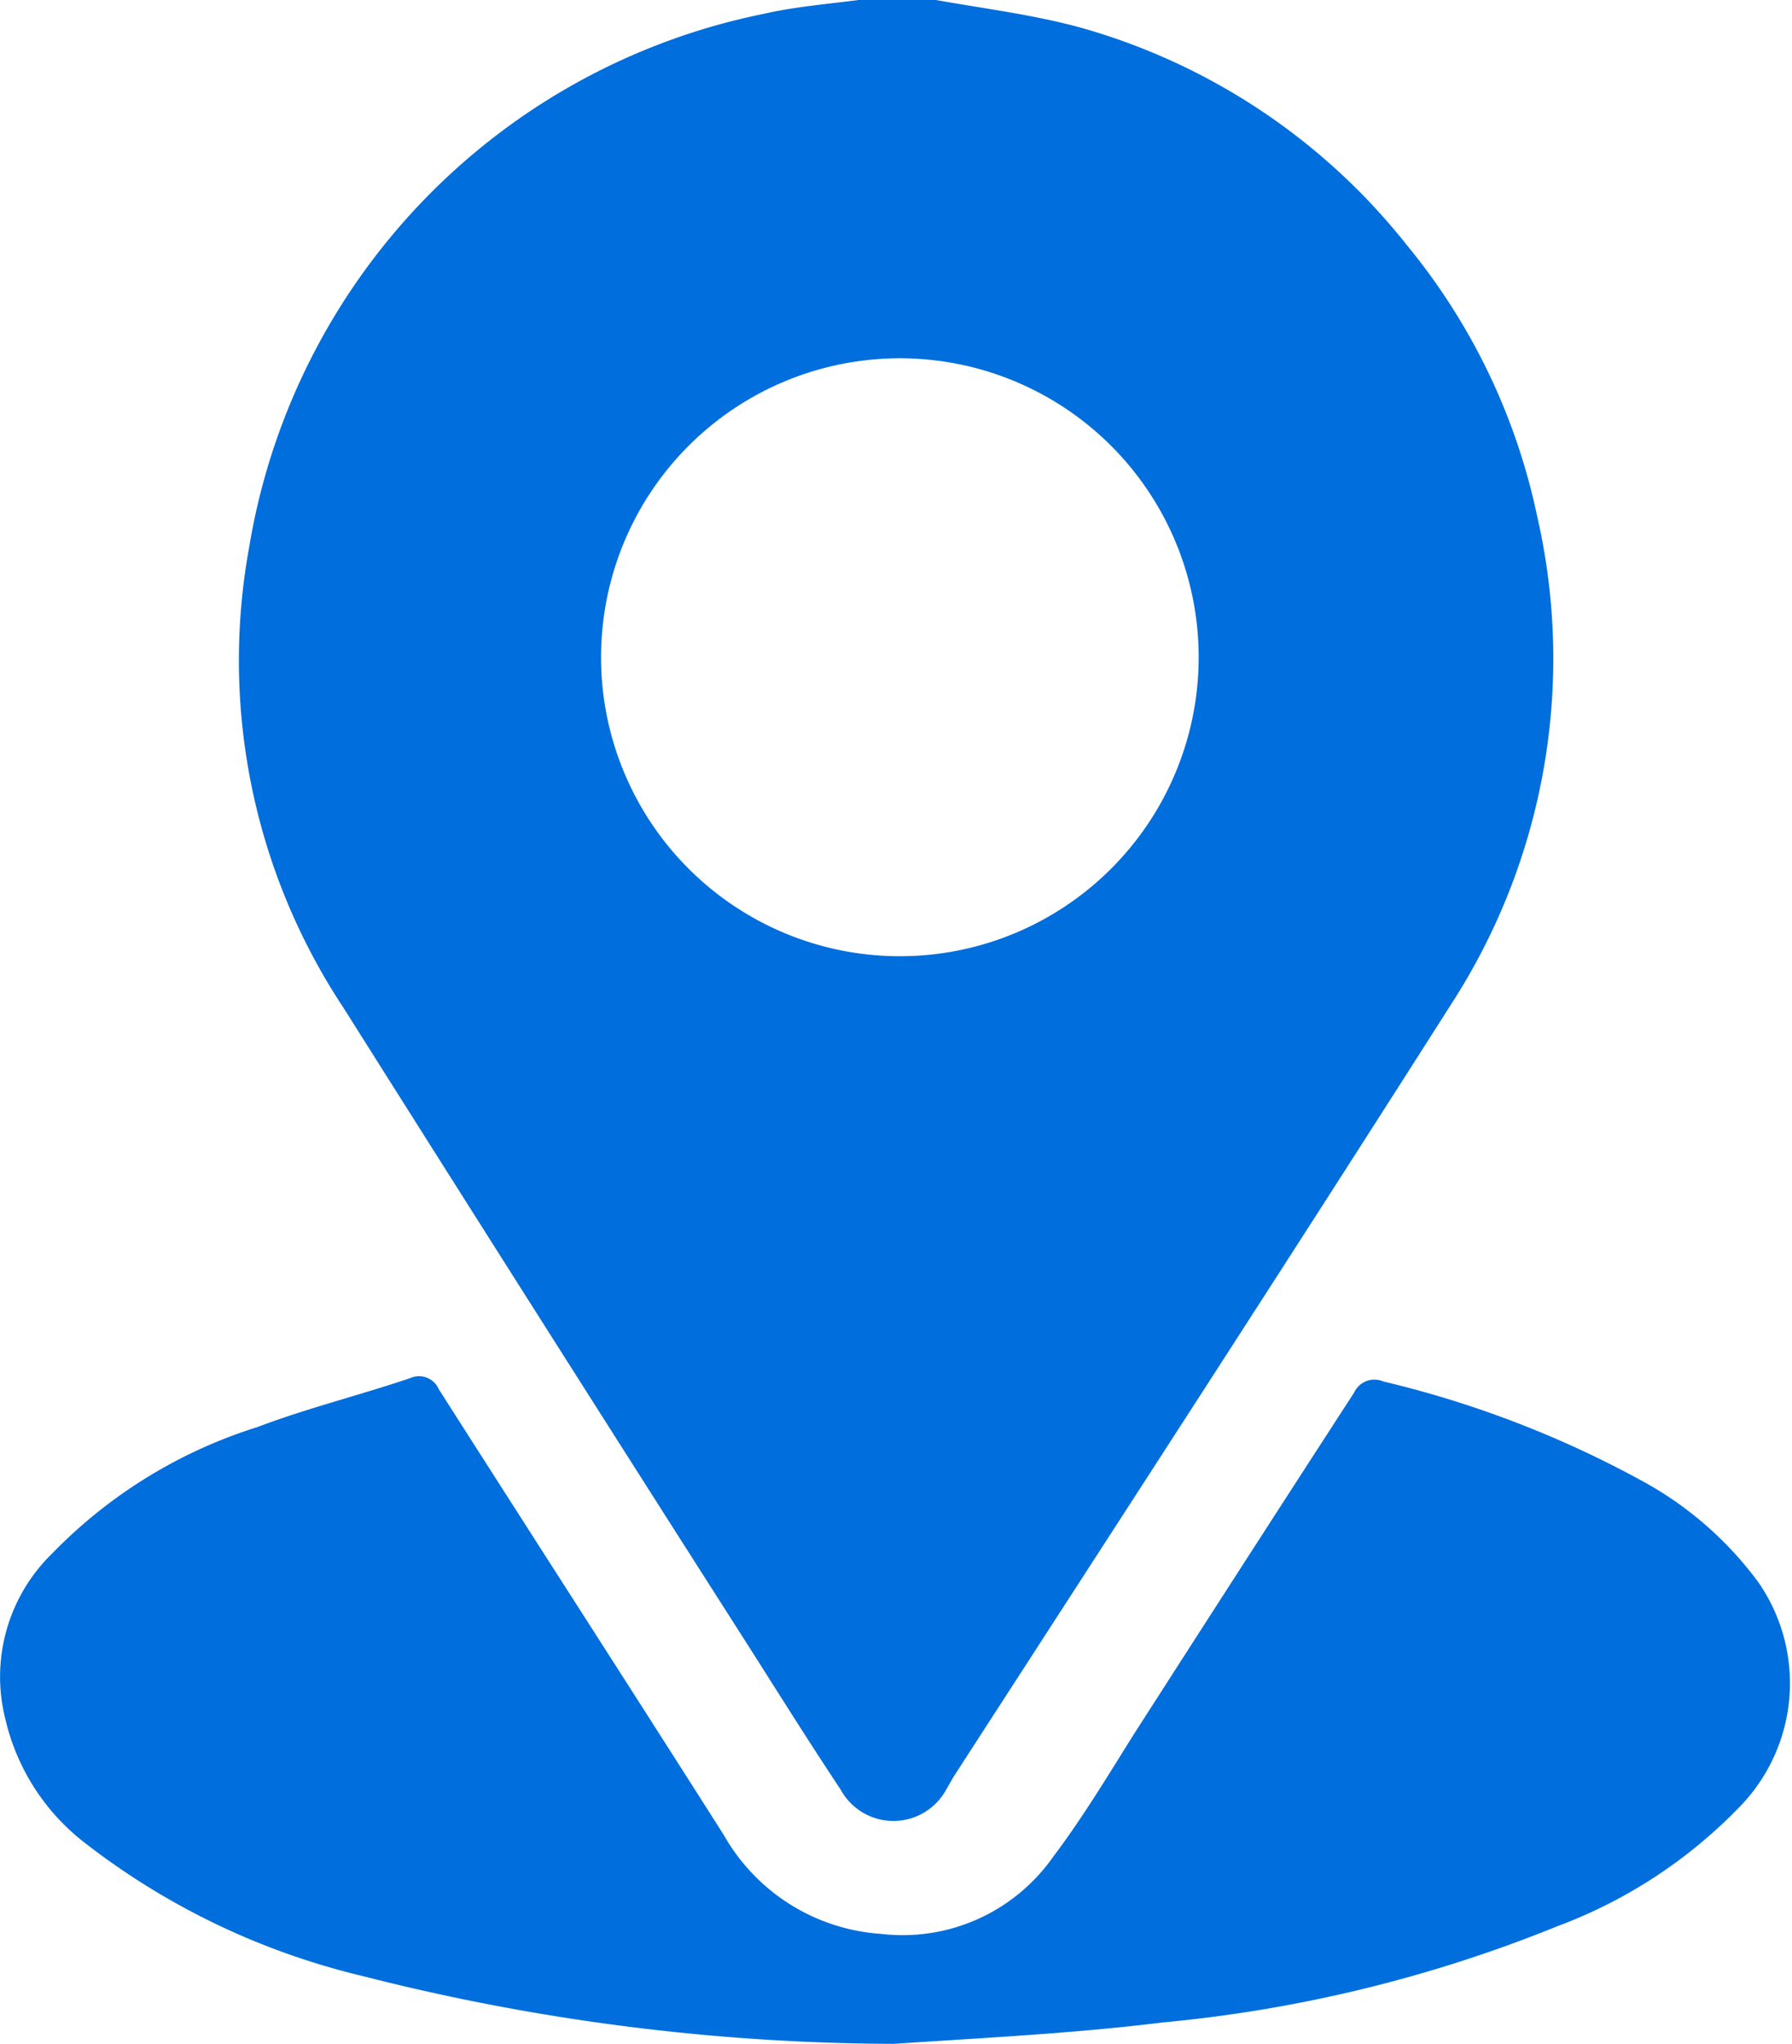
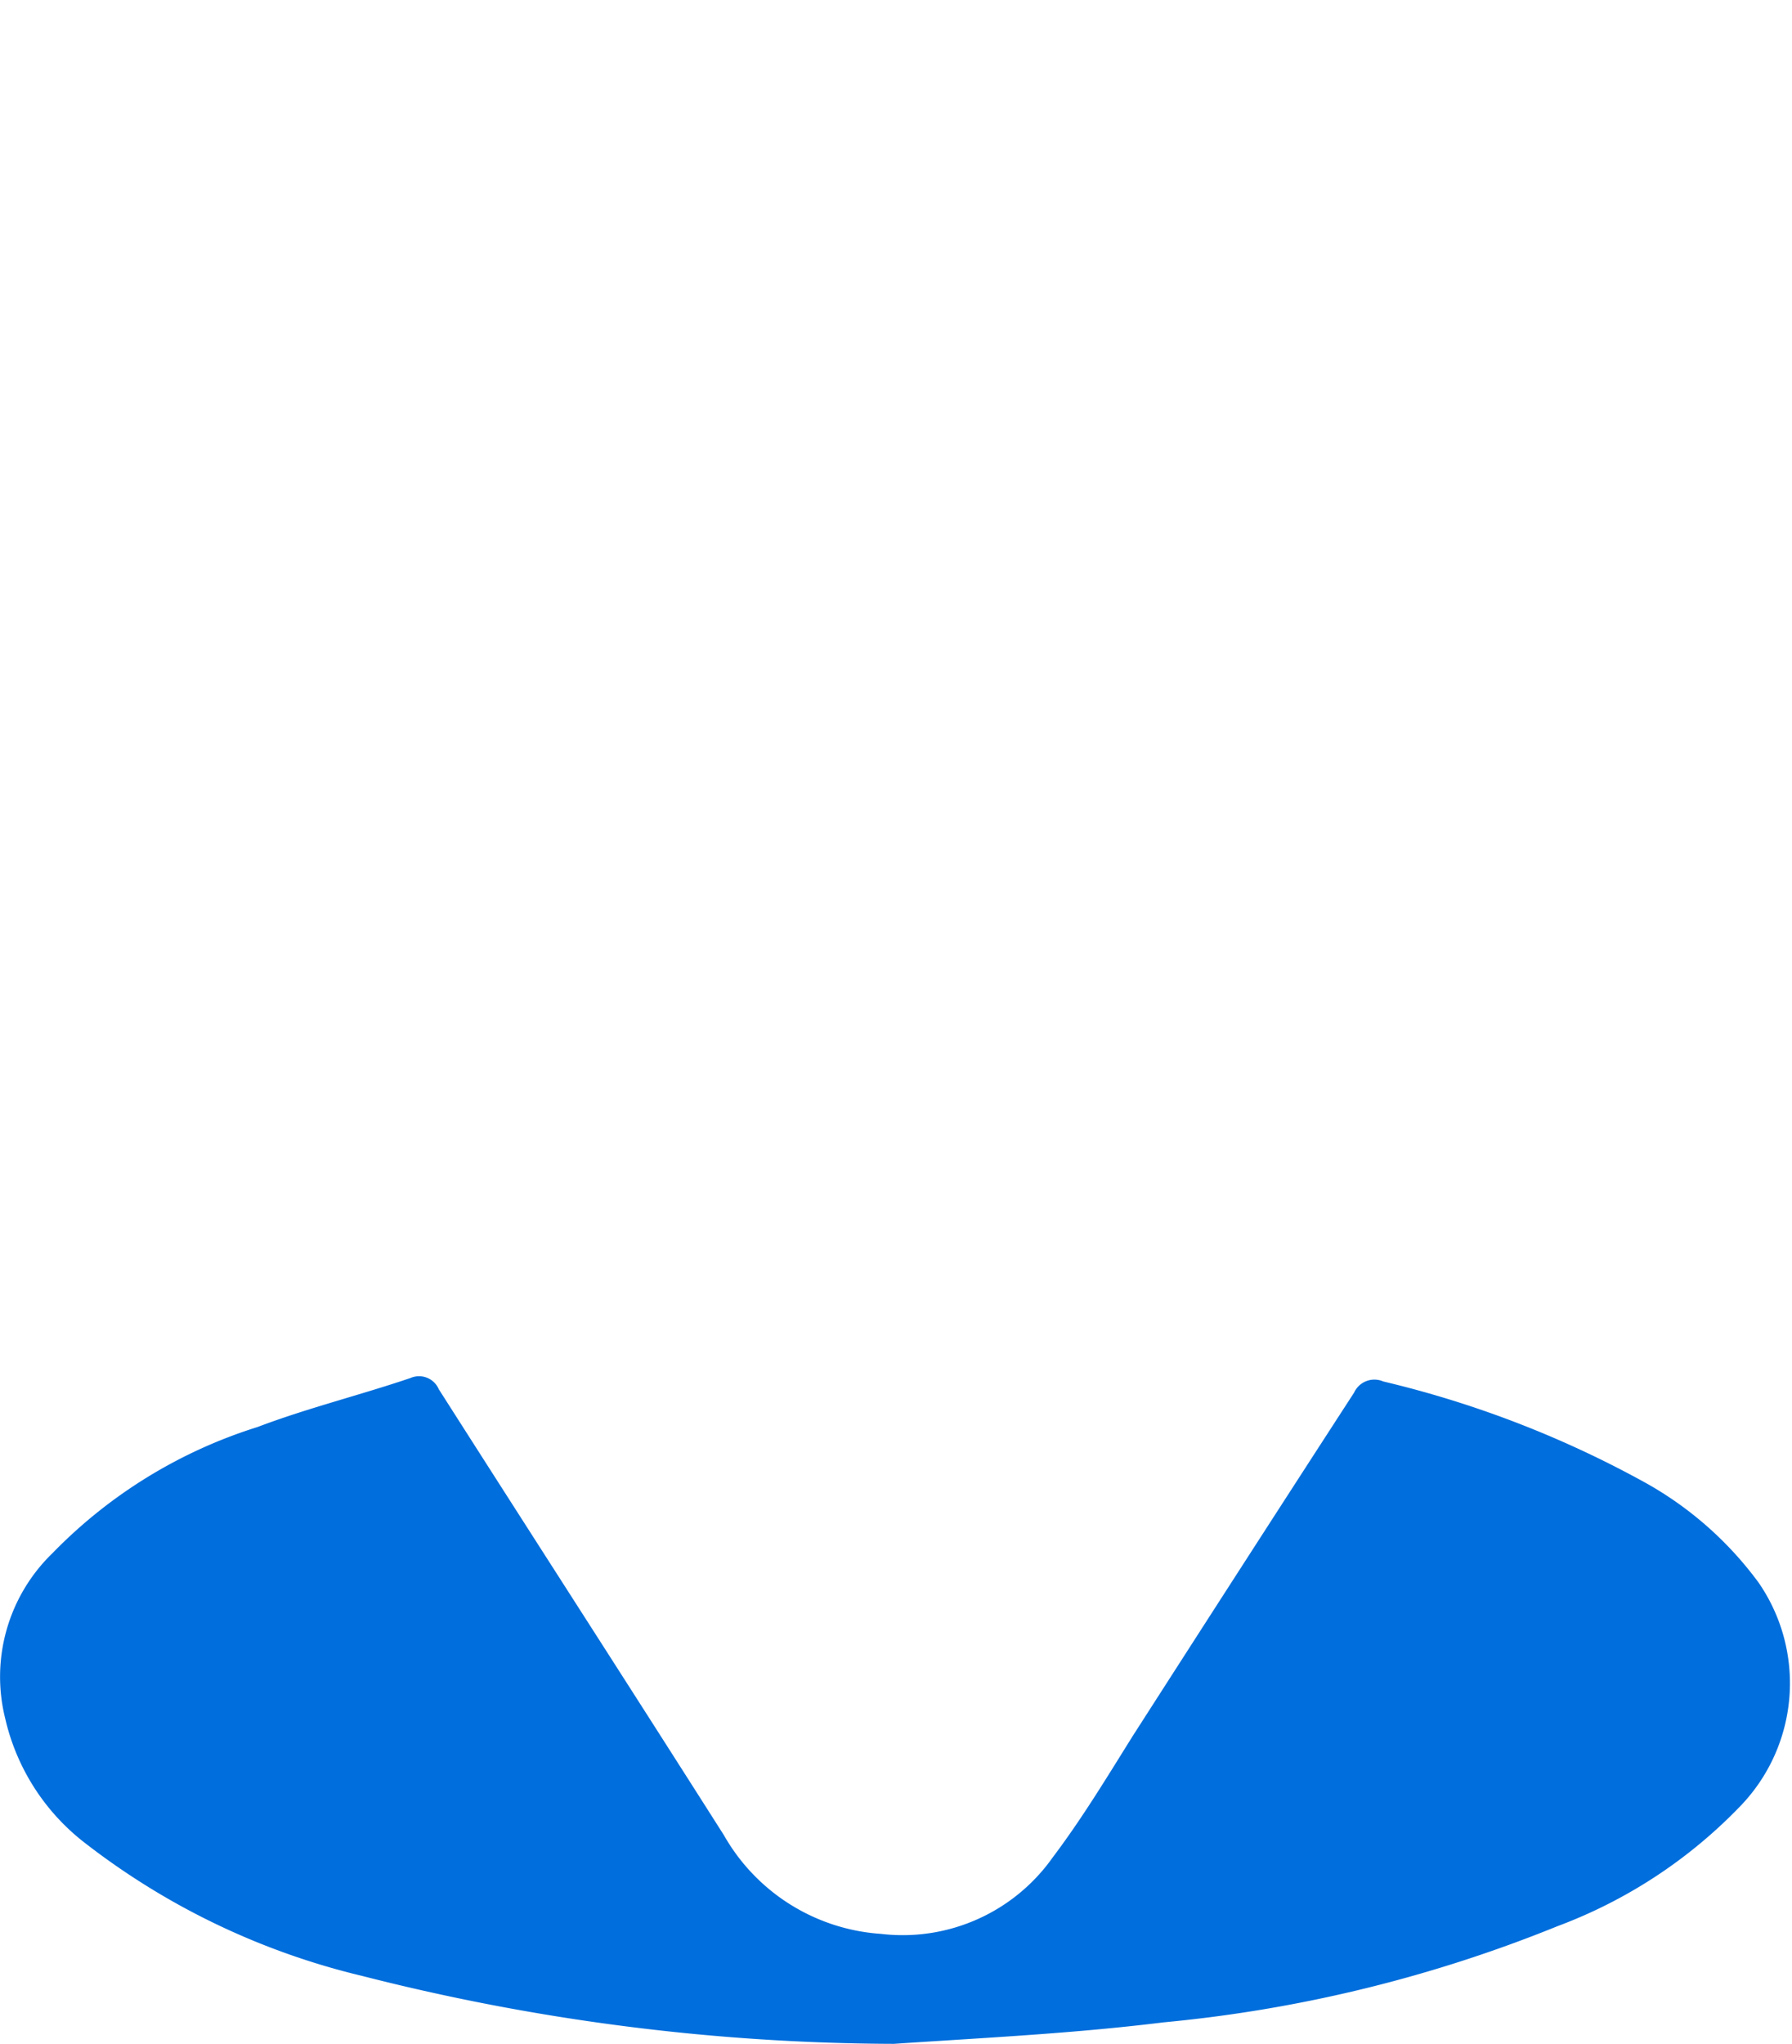
<svg xmlns="http://www.w3.org/2000/svg" viewBox="0 0 20.87 23.79">
  <defs>
    <style>.cls-1{fill:#006edc;}</style>
  </defs>
  <g id="Layer_2" data-name="Layer 2">
    <g id="Logo_icons" data-name="Logo/icons">
-       <path class="cls-1" d="M10.9,0c.56.1,1.13.17,1.68.32a7.4,7.4,0,0,1,3.81,2.54A7.32,7.32,0,0,1,17.9,6a7.4,7.4,0,0,1-1,5.69c-1.91,3-3.86,6-5.8,9l-.08.14a.7.7,0,0,1-1.23,0c-.36-.54-.71-1.1-1.06-1.65Q6.36,15.47,4,11.73A7.32,7.32,0,0,1,2.9,6.38,7.6,7.6,0,0,1,8.9.16C9.25.08,9.61.05,10,0Zm-.47,11.13A3.48,3.48,0,1,0,7,7.65,3.48,3.48,0,0,0,10.43,11.13Z" />
      <path class="cls-1" d="M10.41,23.79A25.29,25.29,0,0,1,4.22,23,8.47,8.47,0,0,1,1,21.46,2.55,2.55,0,0,1,.06,20a2,2,0,0,1,.55-1.92A5.71,5.71,0,0,1,3,16.61c.58-.22,1.19-.37,1.78-.57a.25.25,0,0,1,.33.13c1.11,1.74,2.22,3.46,3.32,5.19a2.28,2.28,0,0,0,1.83,1.15,2.14,2.14,0,0,0,2-.89c.34-.45.63-.93.93-1.41.86-1.34,1.73-2.69,2.58-4a.26.26,0,0,1,.34-.13,12.07,12.07,0,0,1,3,1.15,4.13,4.13,0,0,1,1.37,1.19A2.06,2.06,0,0,1,20.29,21a5.73,5.73,0,0,1-2.15,1.42,16.23,16.23,0,0,1-4.59,1.12C12.5,23.67,11.45,23.72,10.41,23.79Z" />
    </g>
  </g>
</svg>